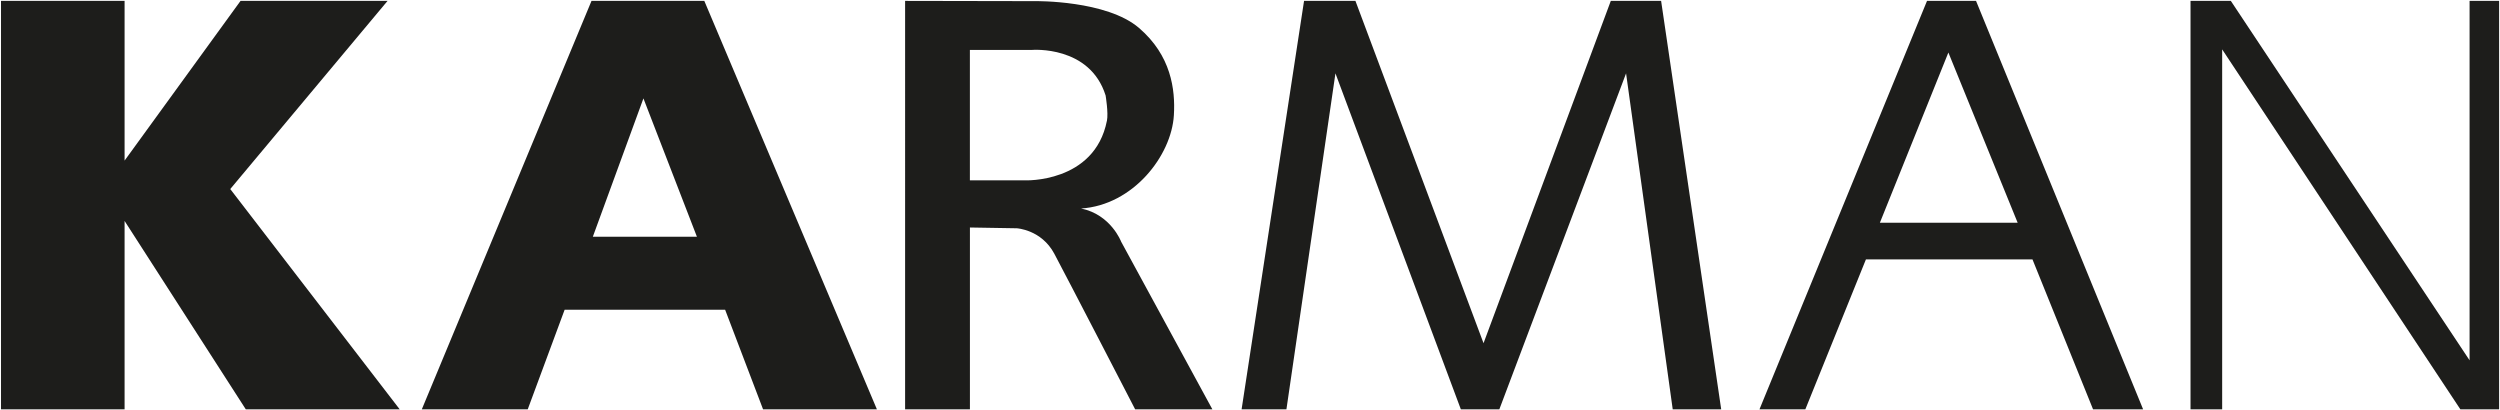
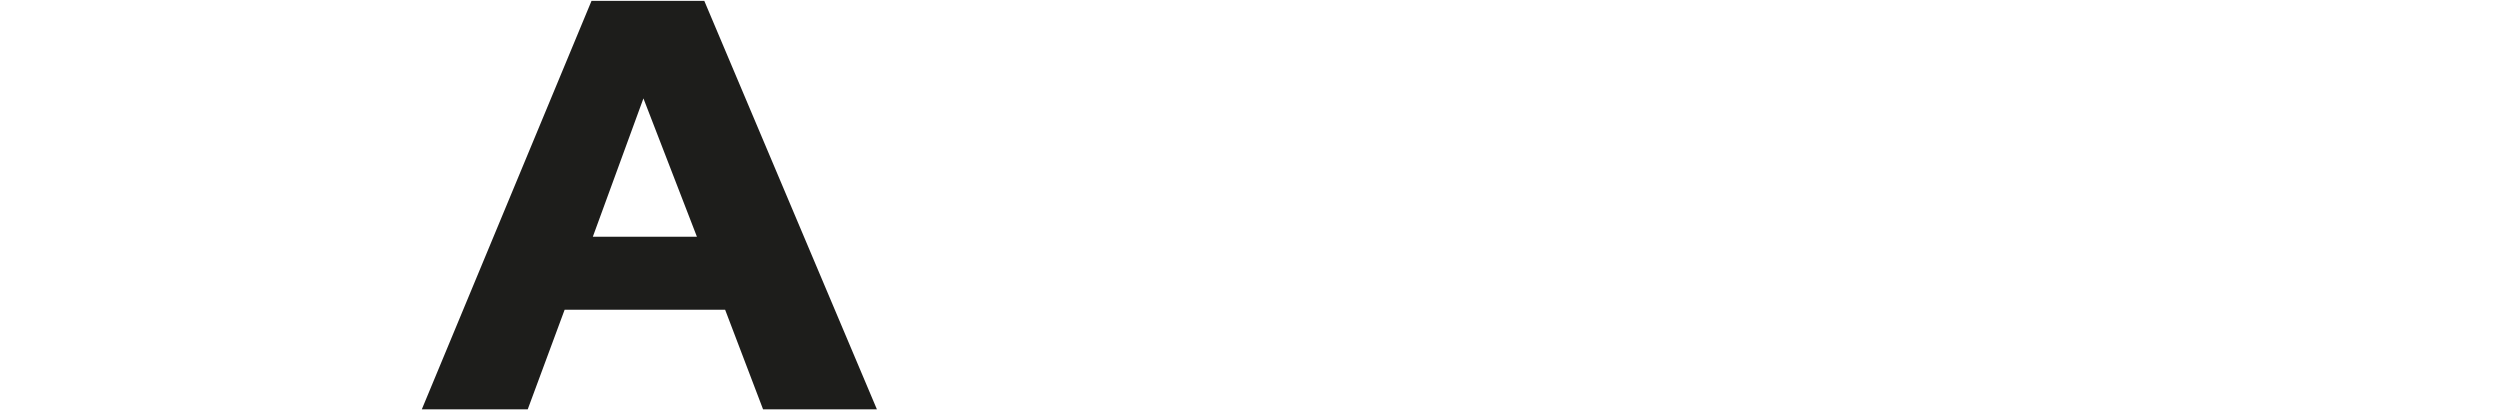
<svg xmlns="http://www.w3.org/2000/svg" id="Livello_1" data-name="Livello 1" viewBox="0 0 697.71 114.49">
  <defs>
    <style>
      .cls-1 {
        fill: #1d1d1b;
        stroke-width: 0px;
      }
    </style>
  </defs>
-   <polygon class="cls-1" points="34.77 .25 34.77 44.82 67.13 .25 108.16 .25 64.26 52.76 111.55 114.24 68.6 114.24 34.77 61.66 34.77 114.24 .28 114.24 .28 .25 34.77 .25" />
-   <polygon class="cls-1" points="689.22 100.56 689.22 .25 697.46 .25 697.46 114.24 686.65 114.24 620.17 13.78 620.17 114.24 611.34 114.24 611.34 .25 622.59 .25 689.22 100.56" />
-   <path class="cls-1" d="m563.1,62.17l-19.34-47.51-19.12,47.51h38.46ZM551.48.25l46.63,113.99h-13.97l-16.91-41.85h-46.48l-16.91,41.85h-12.8L537.8.25h13.68Z" />
-   <polygon class="cls-1" points="449.55 .25 463.59 .25 480.36 114.24 466.83 114.24 453.81 20.47 418.44 114.24 407.7 114.24 372.7 20.47 359.02 114.24 346.51 114.24 363.94 .25 378.28 .25 414.03 95.78 449.55 .25" />
-   <path class="cls-1" d="m308.93,33.71c.44-2.21-.37-7.06-.37-7.06-4.41-14.05-20.52-12.72-20.52-12.72h-17.36v36.4h15.44c-.29,0,19.34.88,22.8-16.62Zm8.97-25.89c8.9,7.65,10.15,17.06,9.71,24.34-.66,11.25-11.33,25.08-25.89,26.03,8.31,1.69,11.18,9.27,11.18,9.27l25.45,46.77h-21.55s-18.97-36.7-22.58-43.46c-3.6-6.69-10.44-7.06-10.44-7.06l-13.09-.22v50.74h-18.09V.25l36.4.07s19.86-.29,28.9,7.5Z" />
  <path class="cls-1" d="m202.37,86.44h-44.79l-10.3,27.8h-29.56L165.08.25h31.48l48.17,113.99h-31.77l-10.59-27.8Zm-7.87-20.37l-14.93-38.61-14.12,38.61h29.05Z" />
</svg>